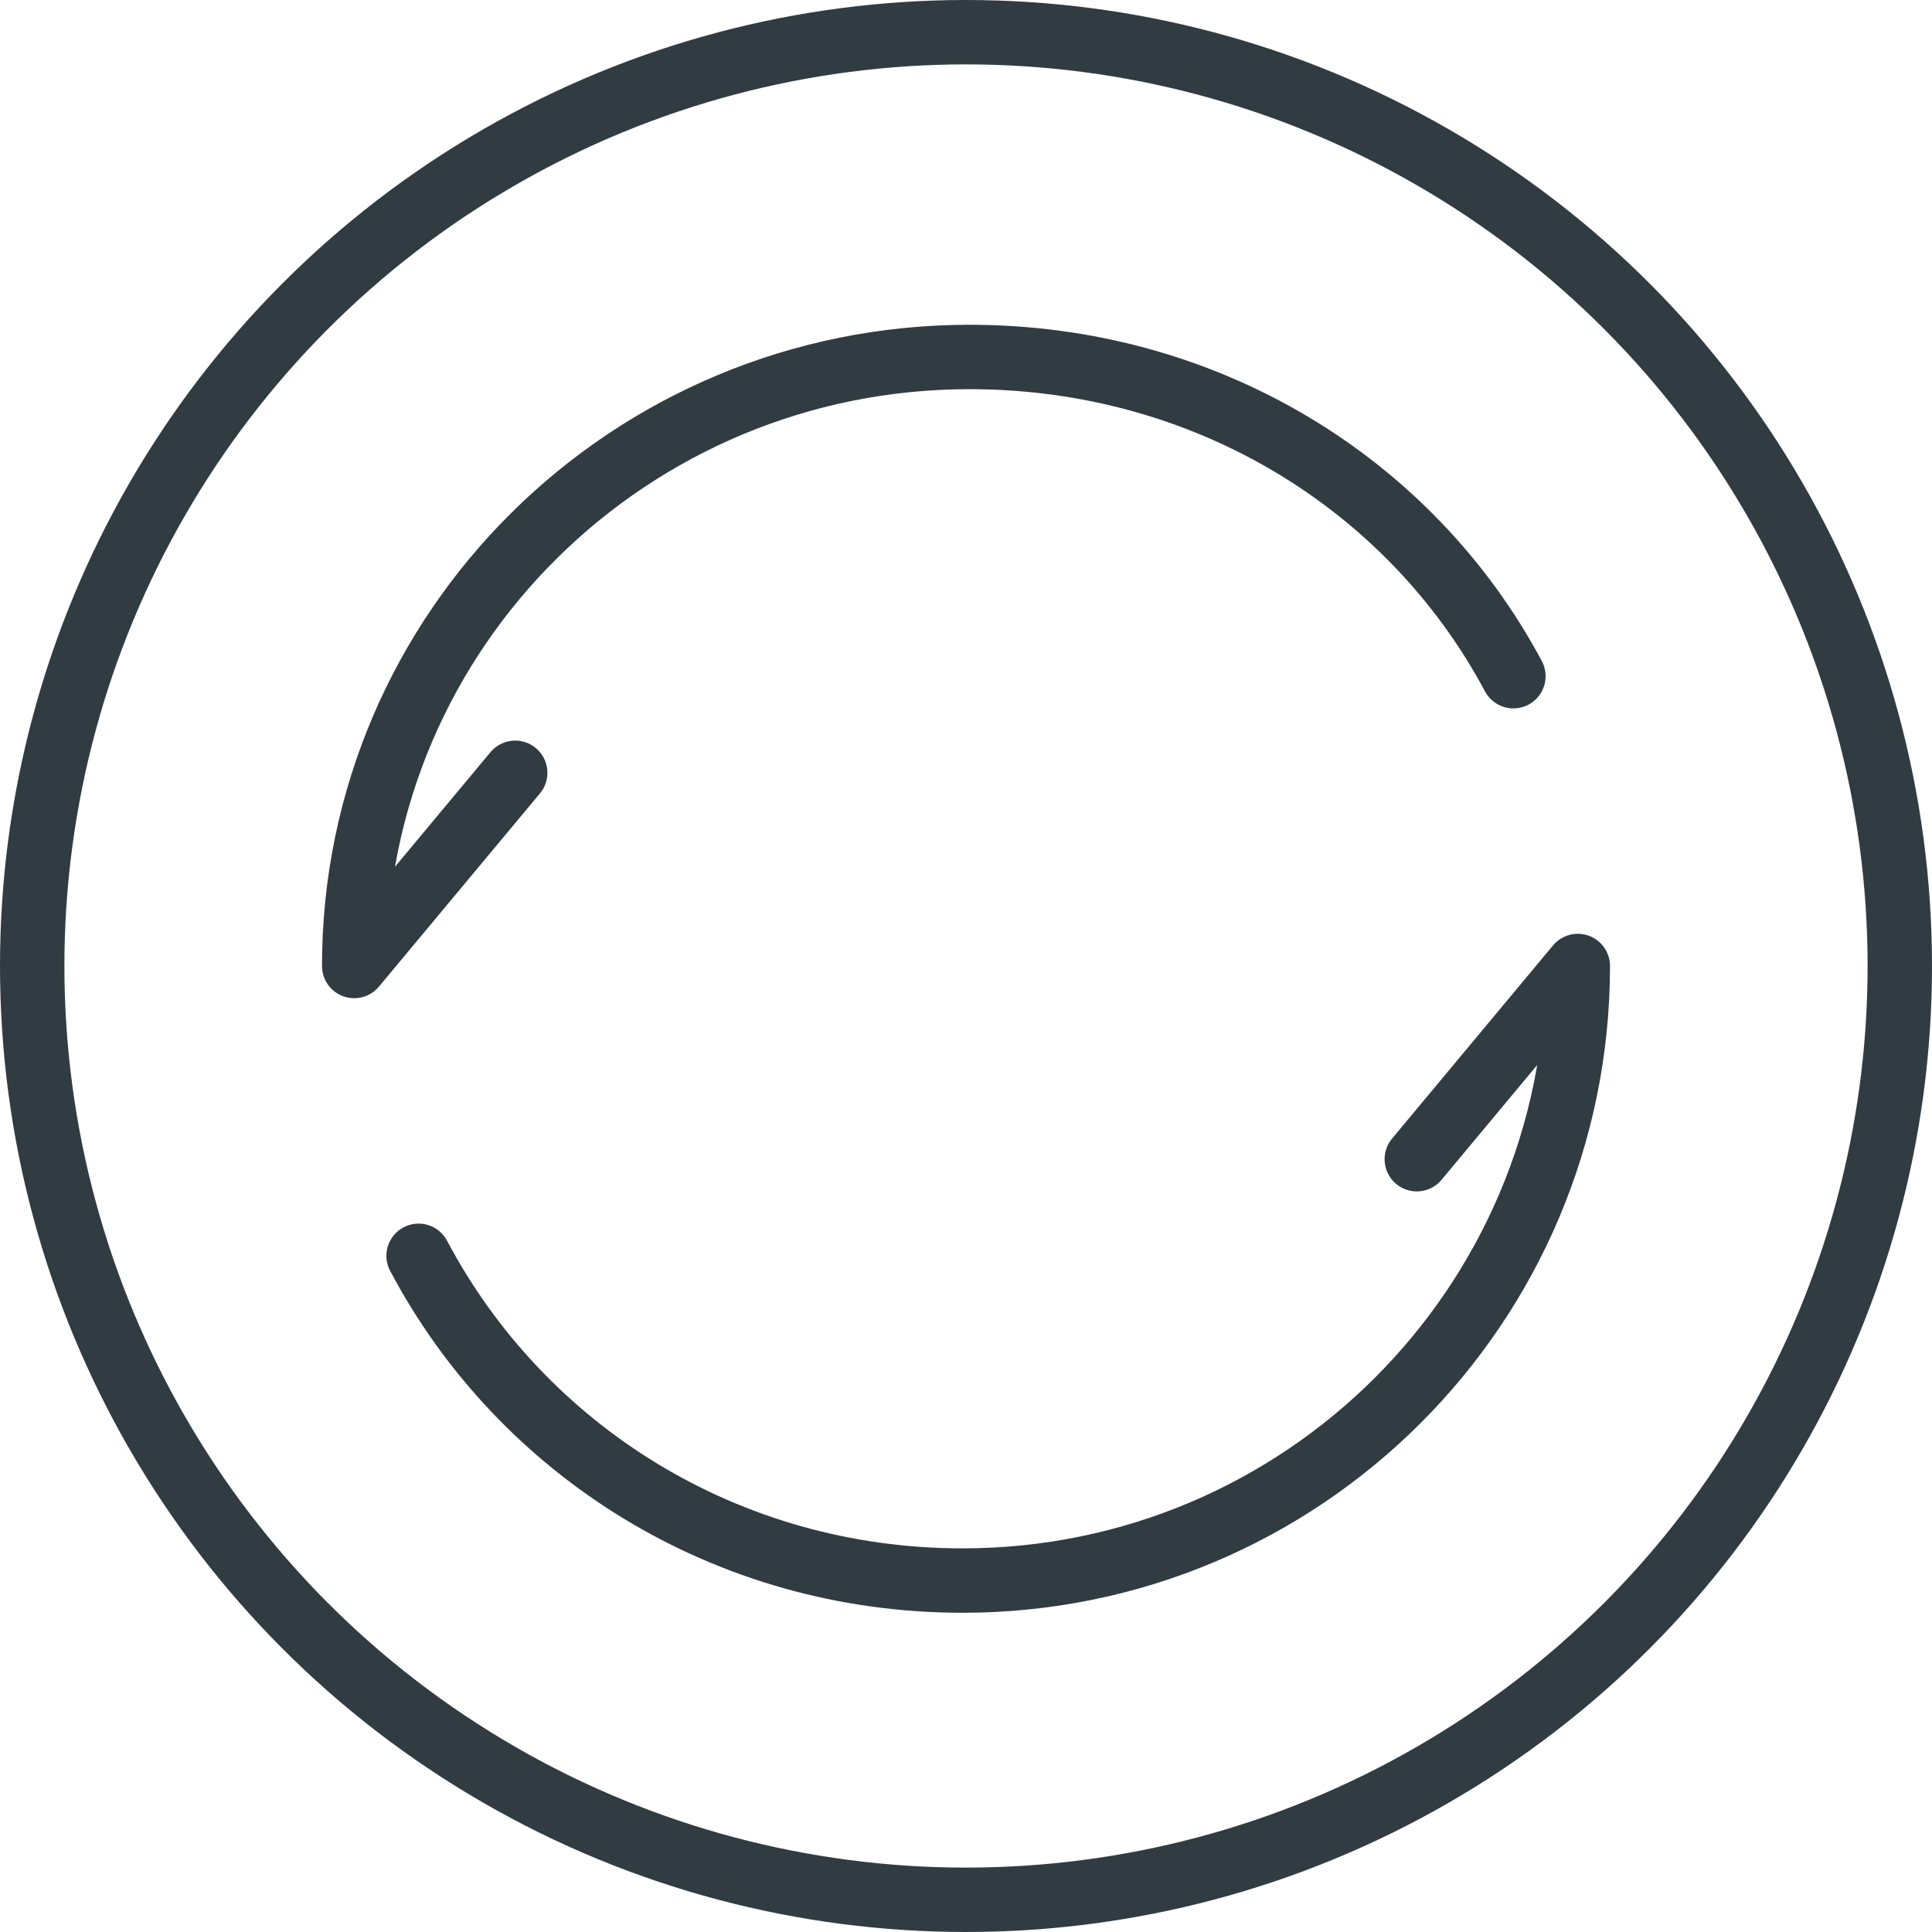
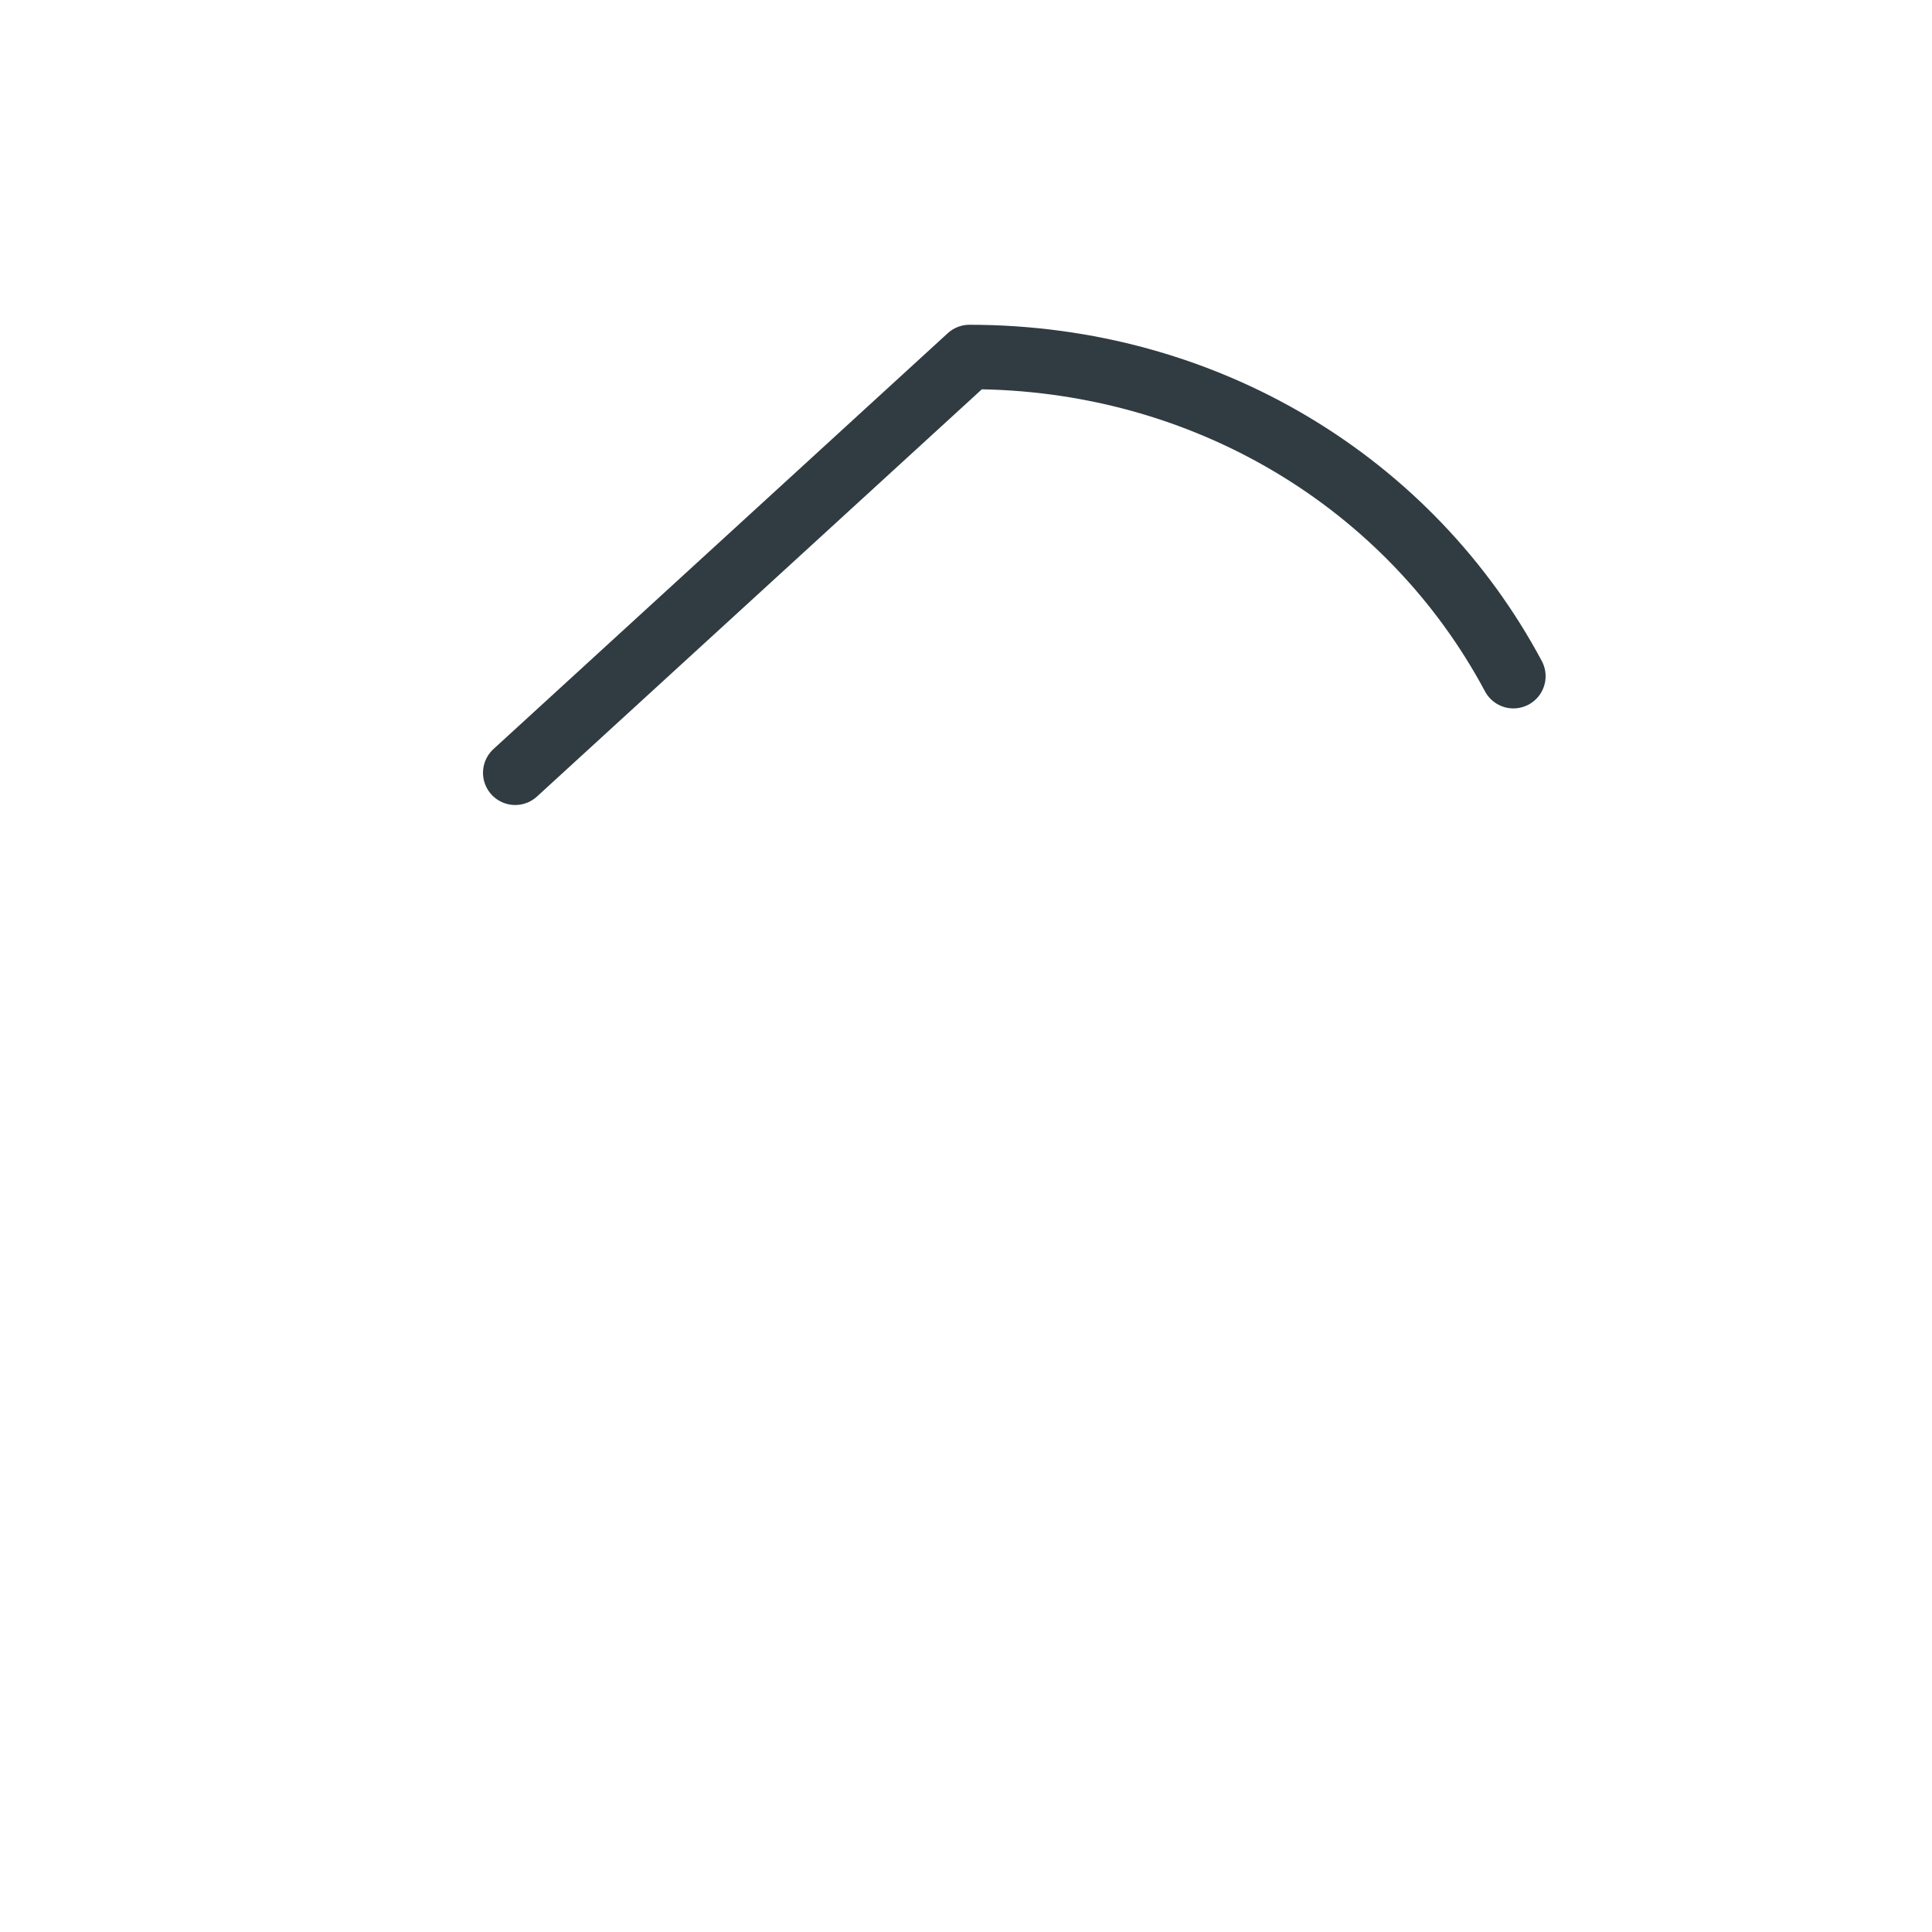
<svg xmlns="http://www.w3.org/2000/svg" version="1.1" id="Layer_1" x="0px" y="0px" viewBox="0 0 30 30" enable-background="new 0 0 30 30" xml:space="preserve">
  <g>
-     <circle fill="none" stroke="#303C42" stroke-linecap="round" stroke-linejoin="round" stroke-miterlimit="10" cx="15" cy="15" r="14.5" />
-     <path fill="none" stroke="#303C42" stroke-linecap="round" stroke-linejoin="round" stroke-miterlimit="10" d="M6.5,19.5   c1.602,3.026,4.781,5.043,8.446,5.043C20.223,24.543,24.5,20.271,24.5,15L22,18" />
-     <path fill="none" stroke="#303C42" stroke-linecap="round" stroke-linejoin="round" stroke-miterlimit="10" d="M23.5,10.5   c-1.602-2.998-4.781-4.957-8.446-4.957C9.777,5.543,5.5,9.777,5.5,15L8,12" />
+     <path fill="none" stroke="#303C42" stroke-linecap="round" stroke-linejoin="round" stroke-miterlimit="10" d="M23.5,10.5   c-1.602-2.998-4.781-4.957-8.446-4.957L8,12" />
  </g>
  <g>
</g>
  <g>
</g>
  <g>
</g>
  <g>
</g>
  <g>
</g>
  <g>
</g>
  <g>
</g>
  <g>
</g>
  <g>
</g>
  <g>
</g>
  <g>
</g>
  <g>
</g>
  <g>
</g>
  <g>
</g>
  <g>
</g>
</svg>